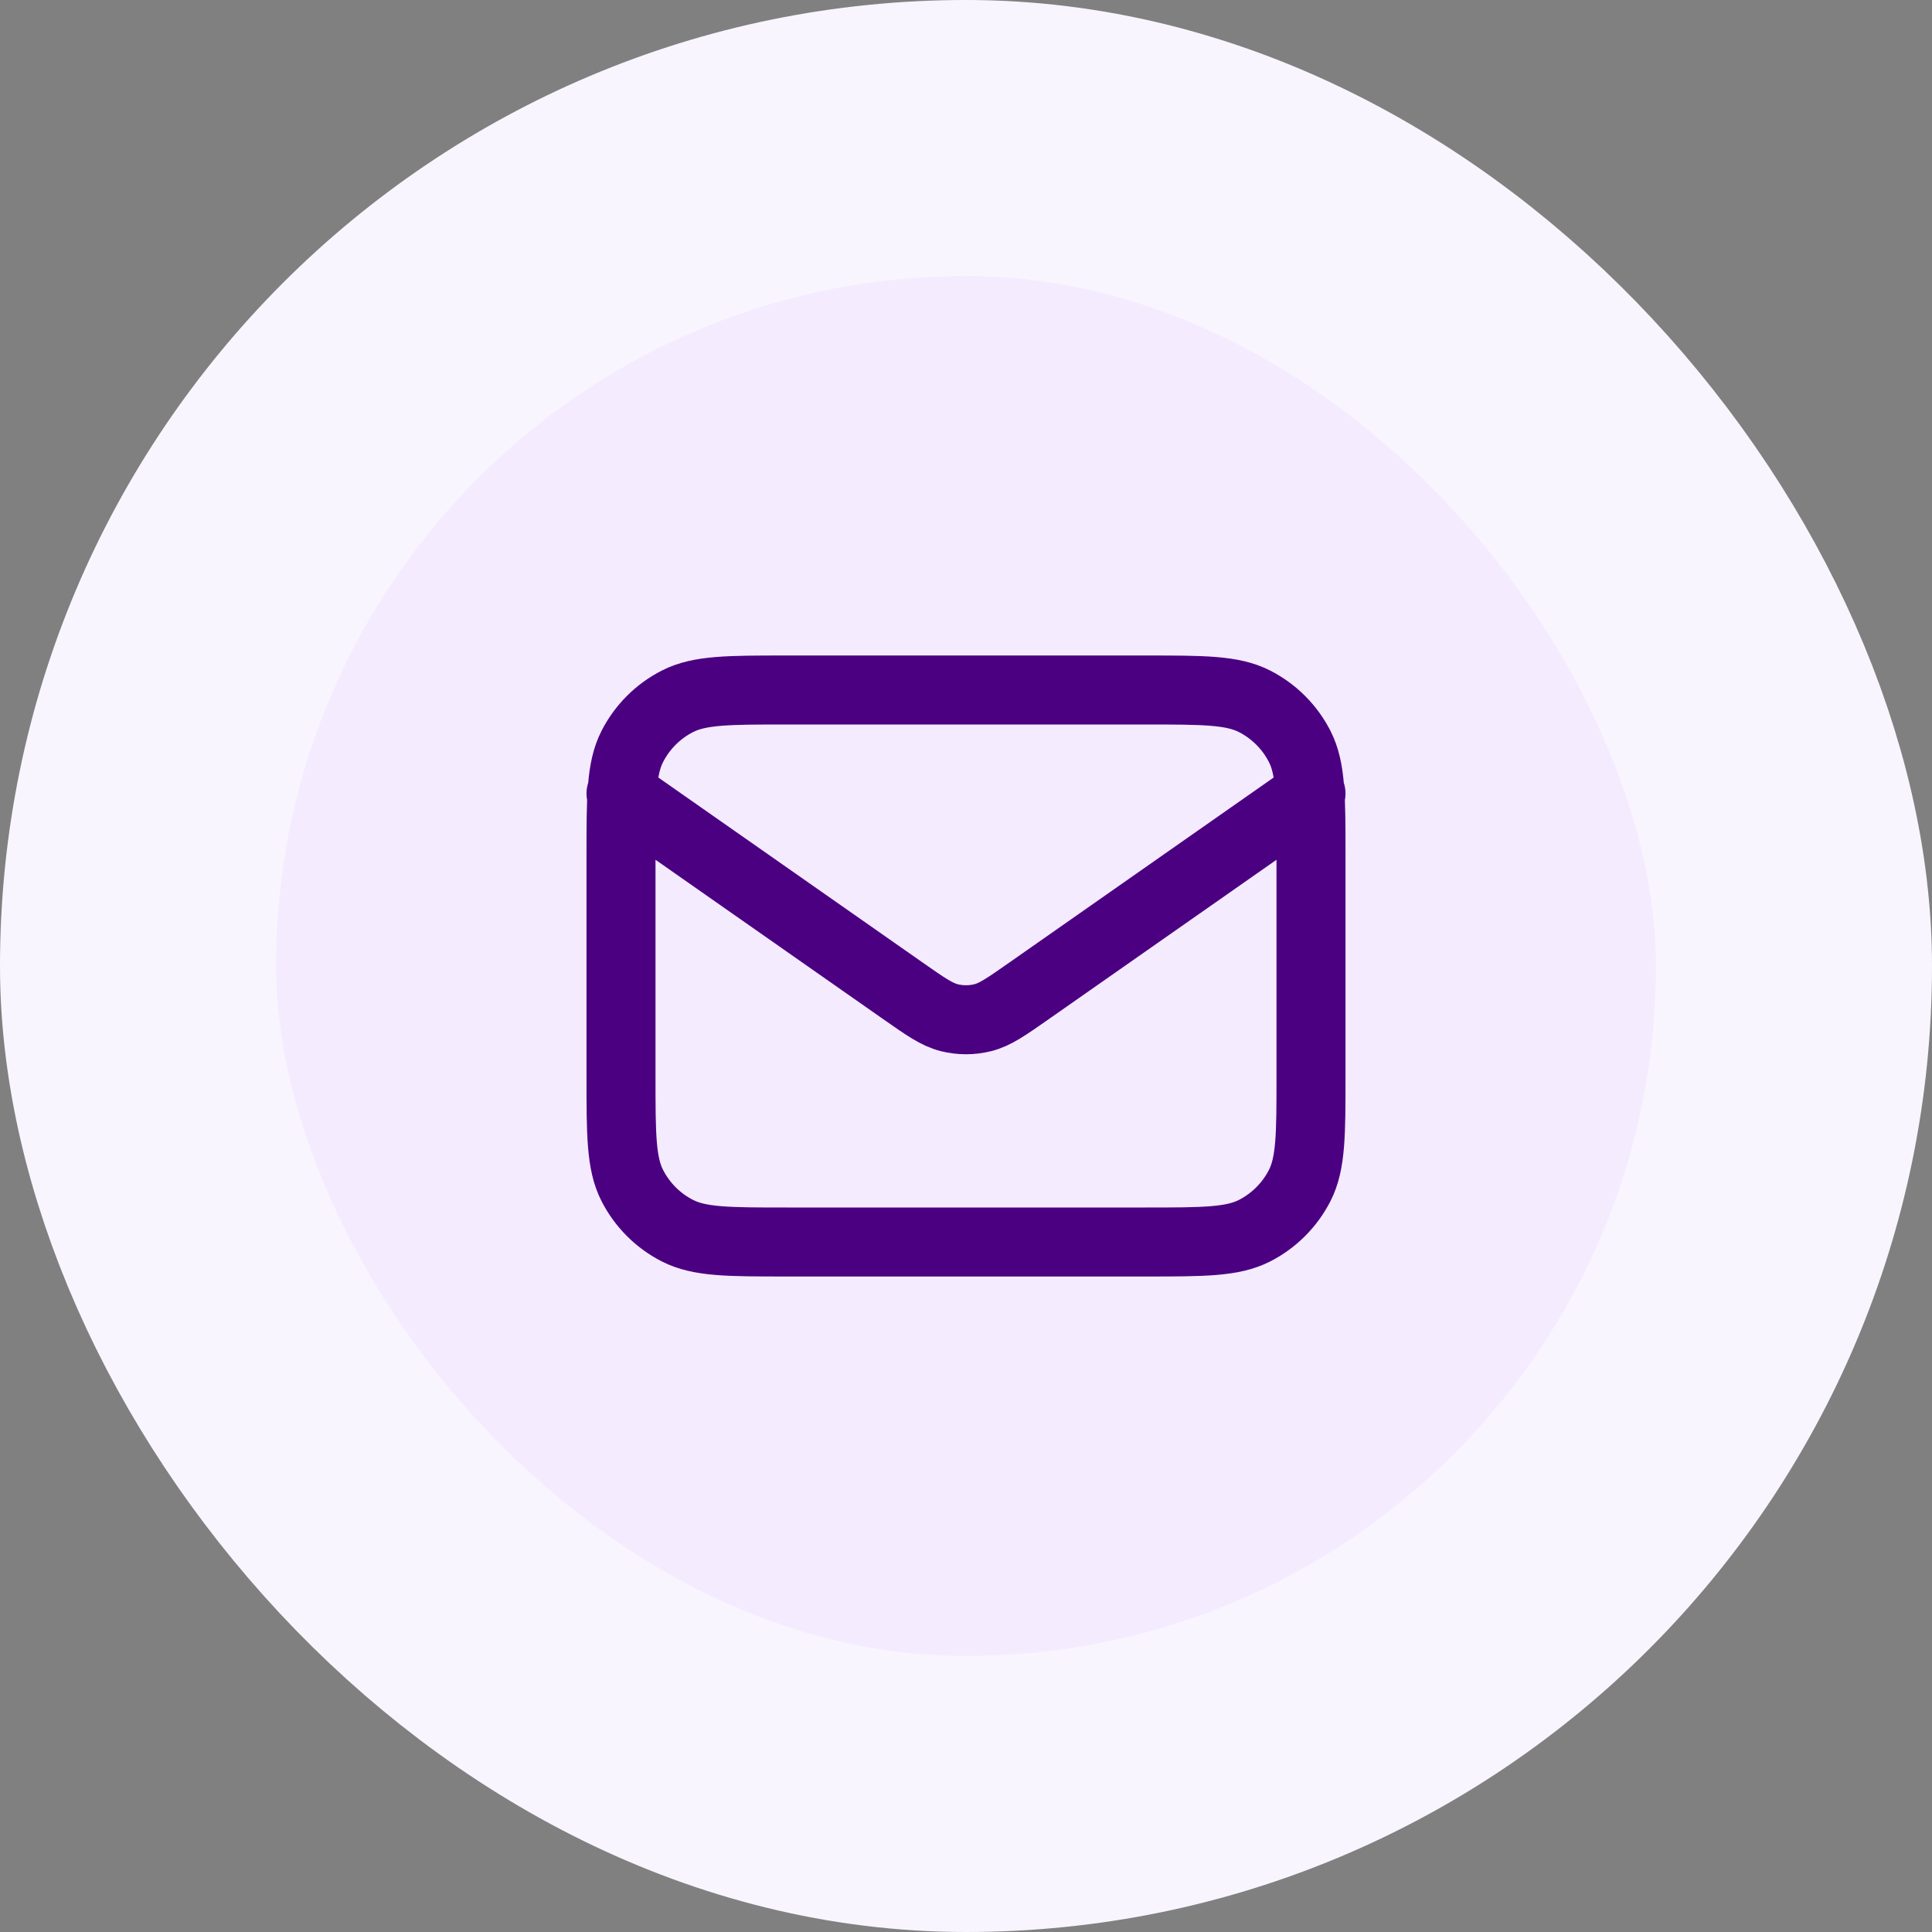
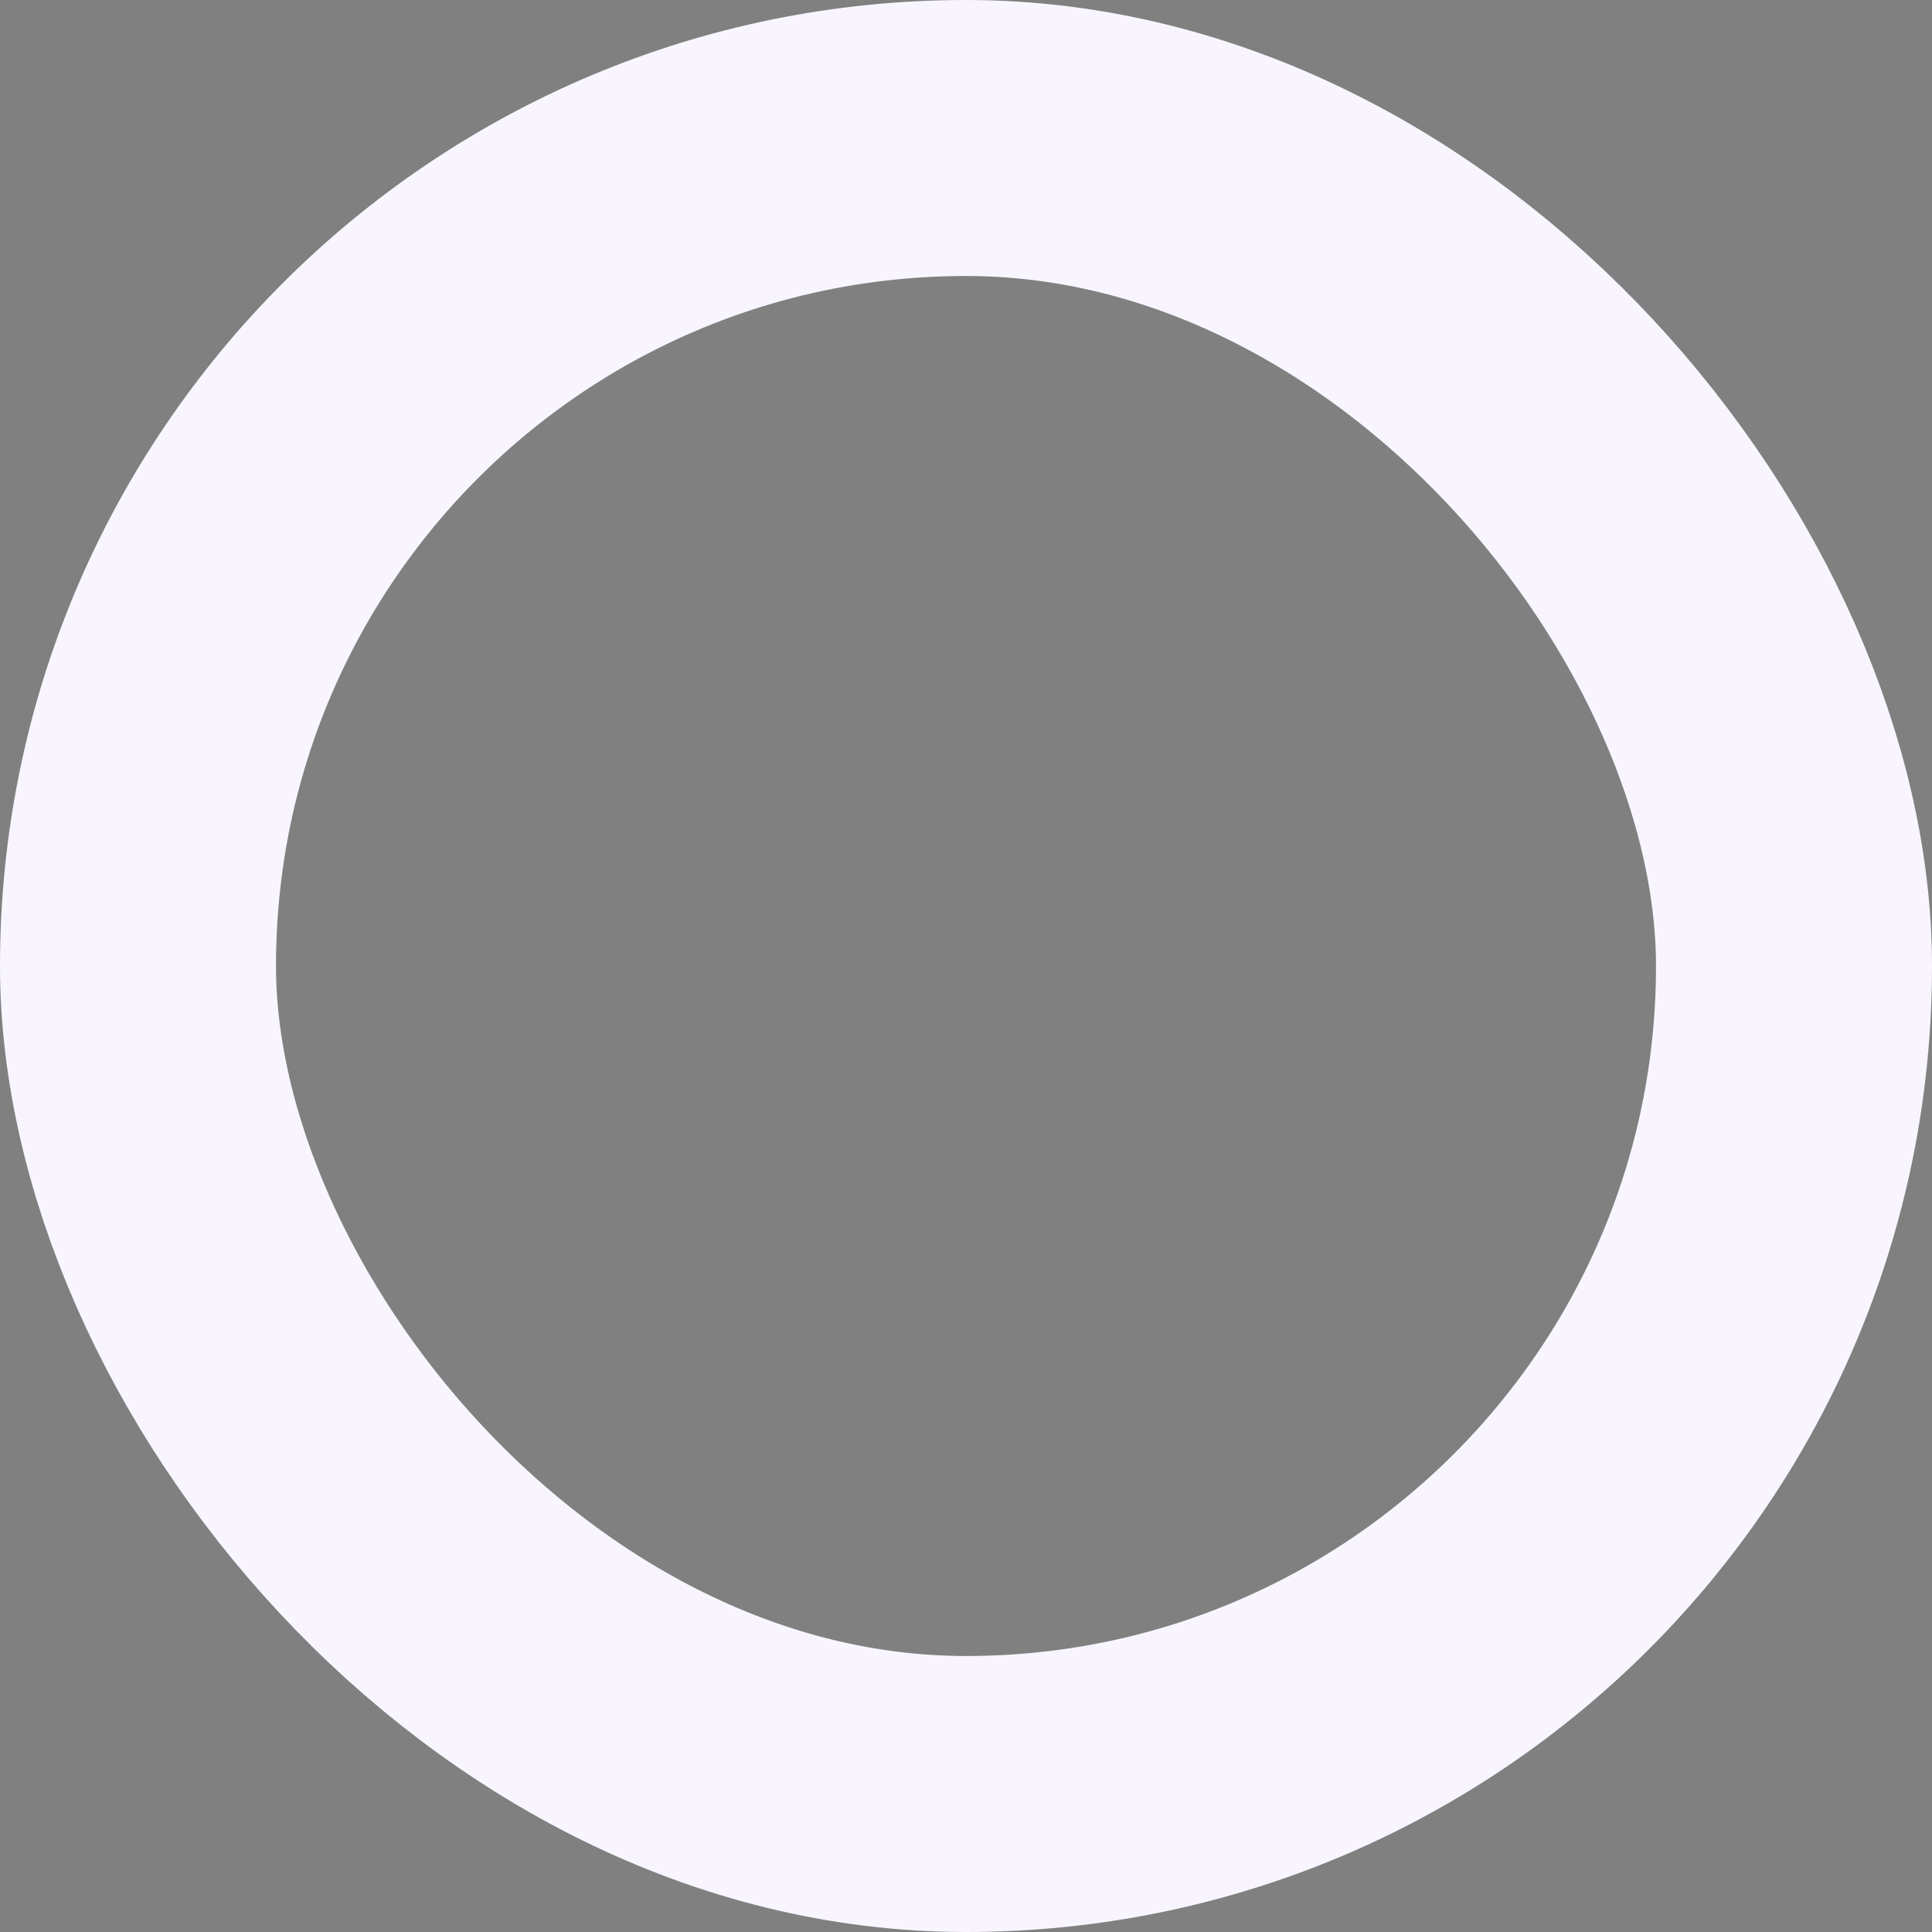
<svg xmlns="http://www.w3.org/2000/svg" width="56" height="56" viewBox="0 0 56 56" fill="none">
  <rect x="0" y="0" width="56" height="56" fill="#808080" stroke="none" />
-   <rect x="4" y="4" width="48" height="48" rx="24" fill="#F4EBFF" />
  <rect x="4" y="4" width="48" height="48" rx="24" stroke="#F9F5FF" stroke-width="8" />
-   <path d="M18 23L26.165 28.715C26.826 29.178 27.157 29.41 27.516 29.499C27.834 29.578 28.166 29.578 28.484 29.499C28.843 29.41 29.174 29.178 29.835 28.715L38 23M22.8 36H33.2C34.88 36 35.72 36 36.362 35.673C36.926 35.385 37.385 34.926 37.673 34.362C38 33.72 38 32.88 38 31.2V24.8C38 23.12 38 22.28 37.673 21.638C37.385 21.073 36.926 20.615 36.362 20.327C35.72 20 34.88 20 33.2 20H22.8C21.12 20 20.28 20 19.638 20.327C19.073 20.615 18.615 21.073 18.327 21.638C18 22.28 18 23.12 18 24.8V31.2C18 32.88 18 33.72 18.327 34.362C18.615 34.926 19.073 35.385 19.638 35.673C20.28 36 21.12 36 22.8 36Z" stroke="#4B0082" stroke-width="2" stroke-linecap="round" stroke-linejoin="round" />
</svg>